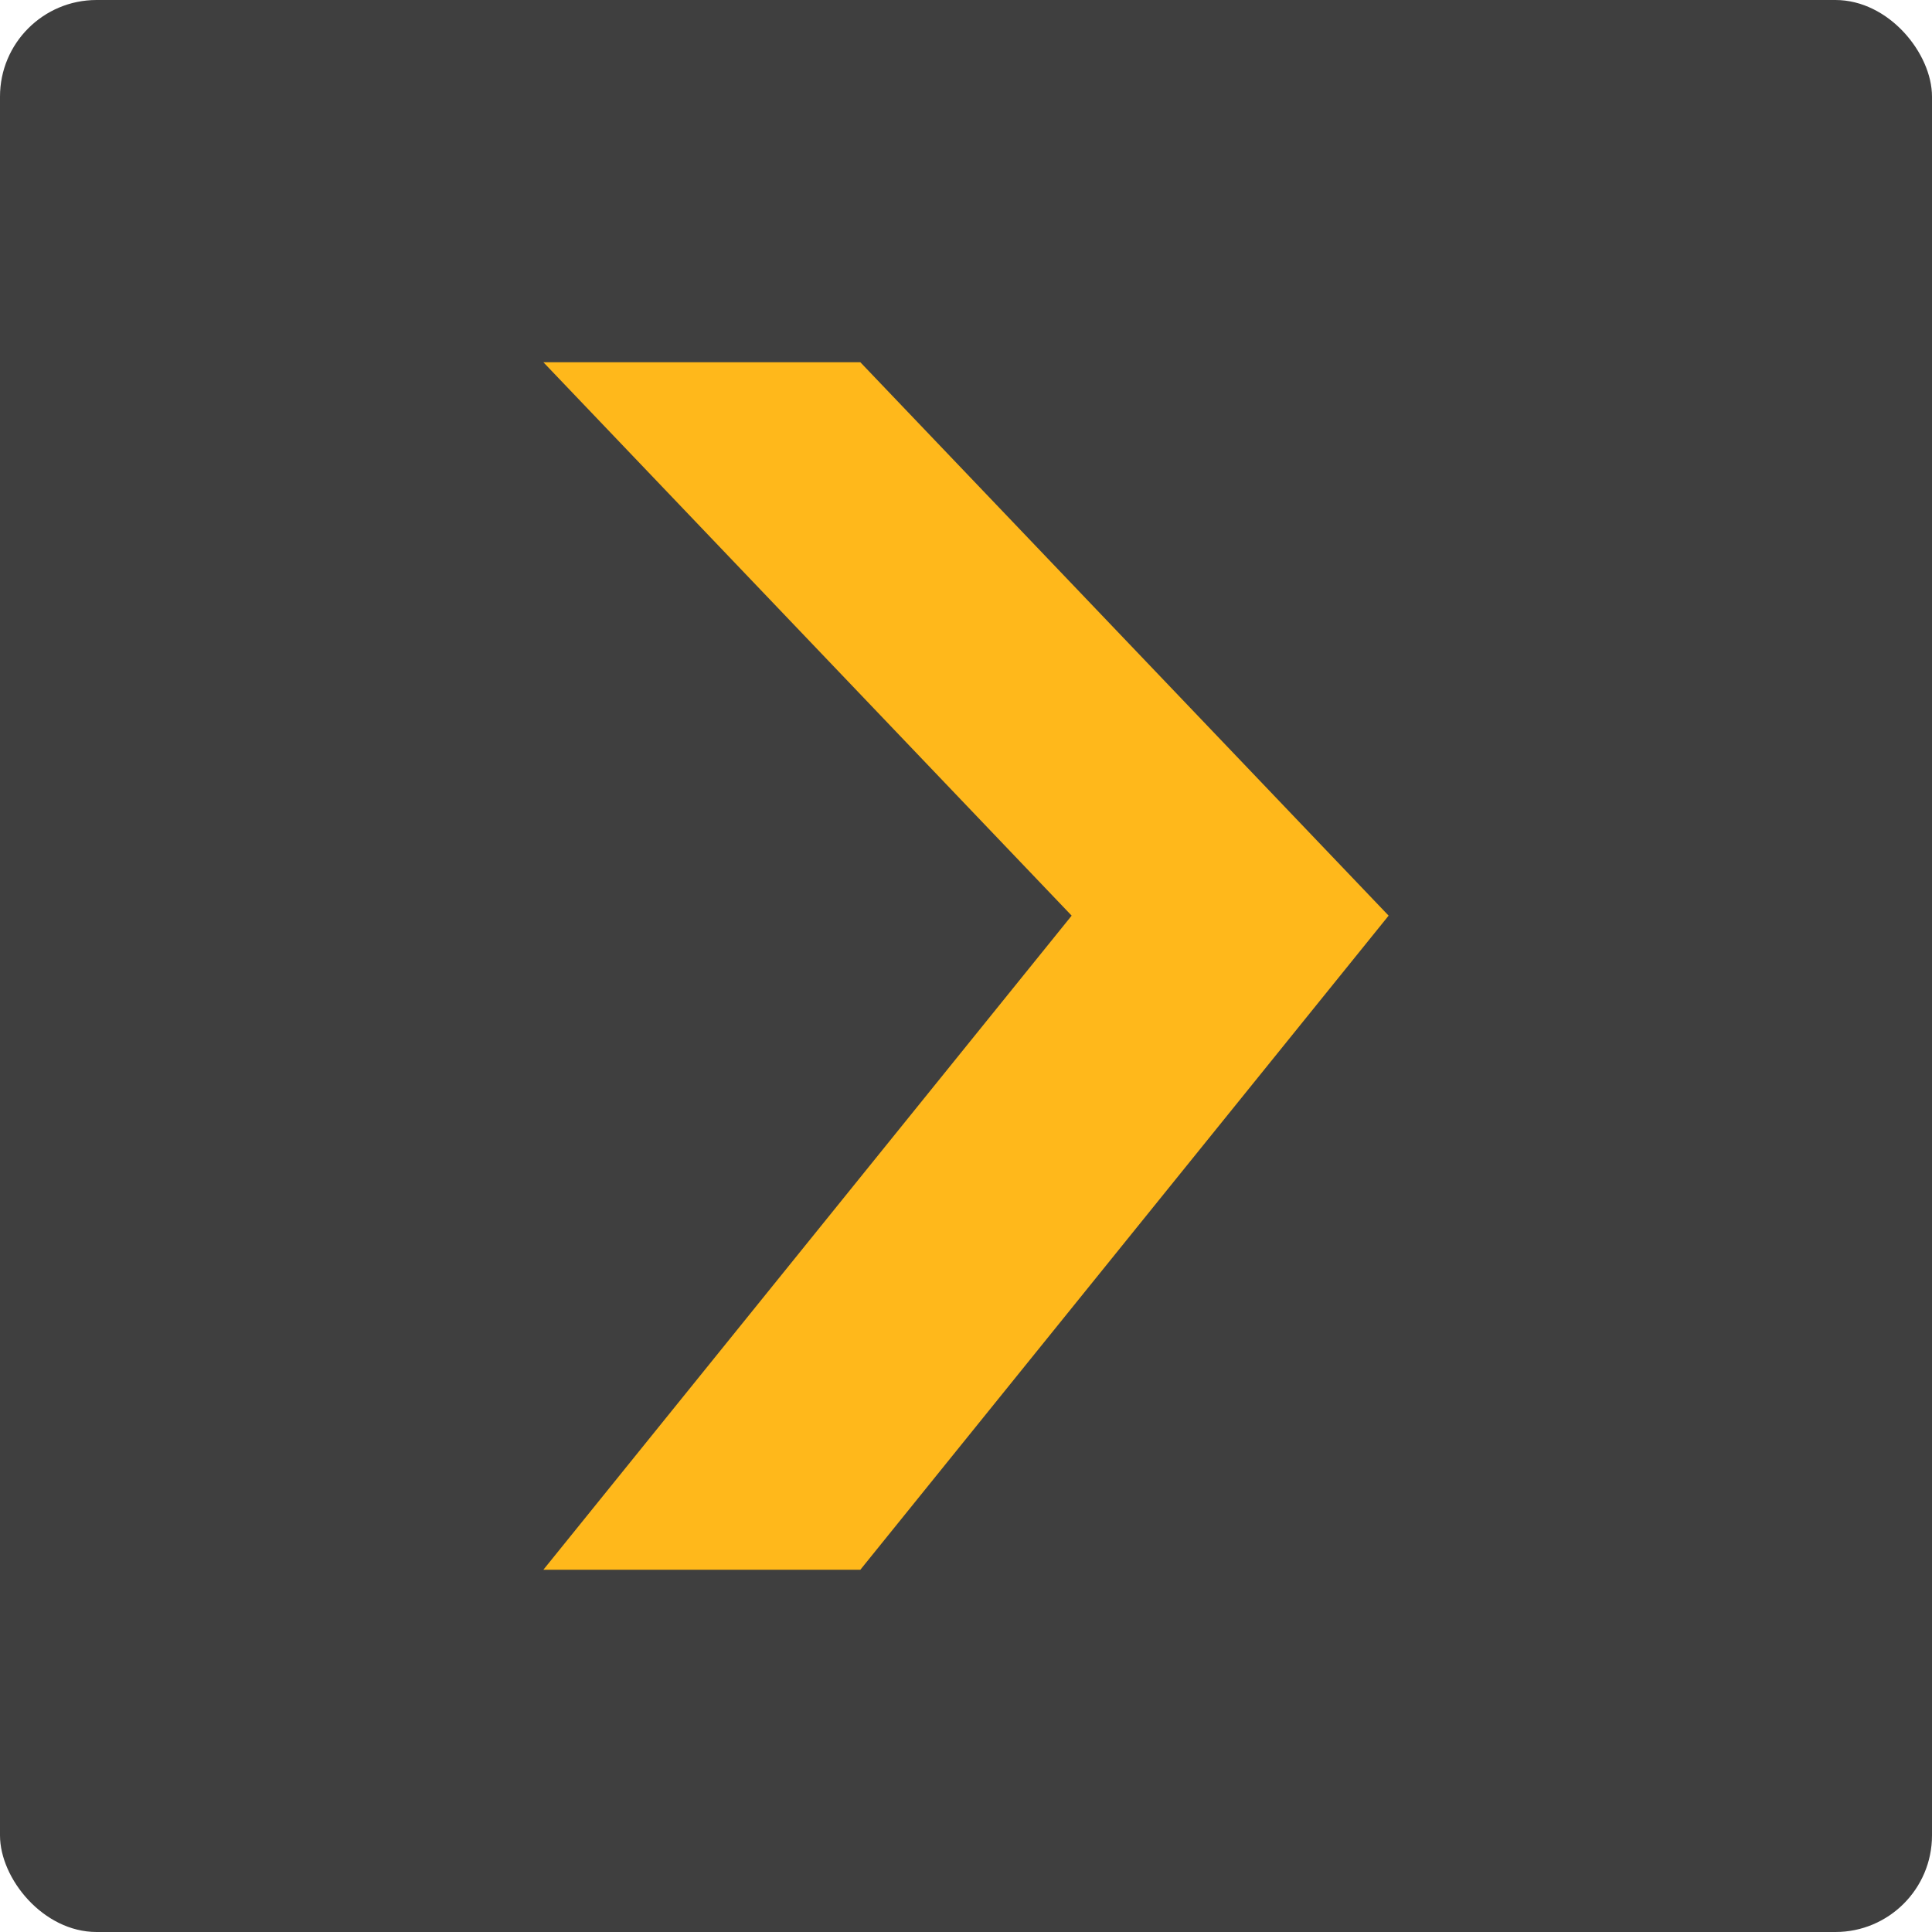
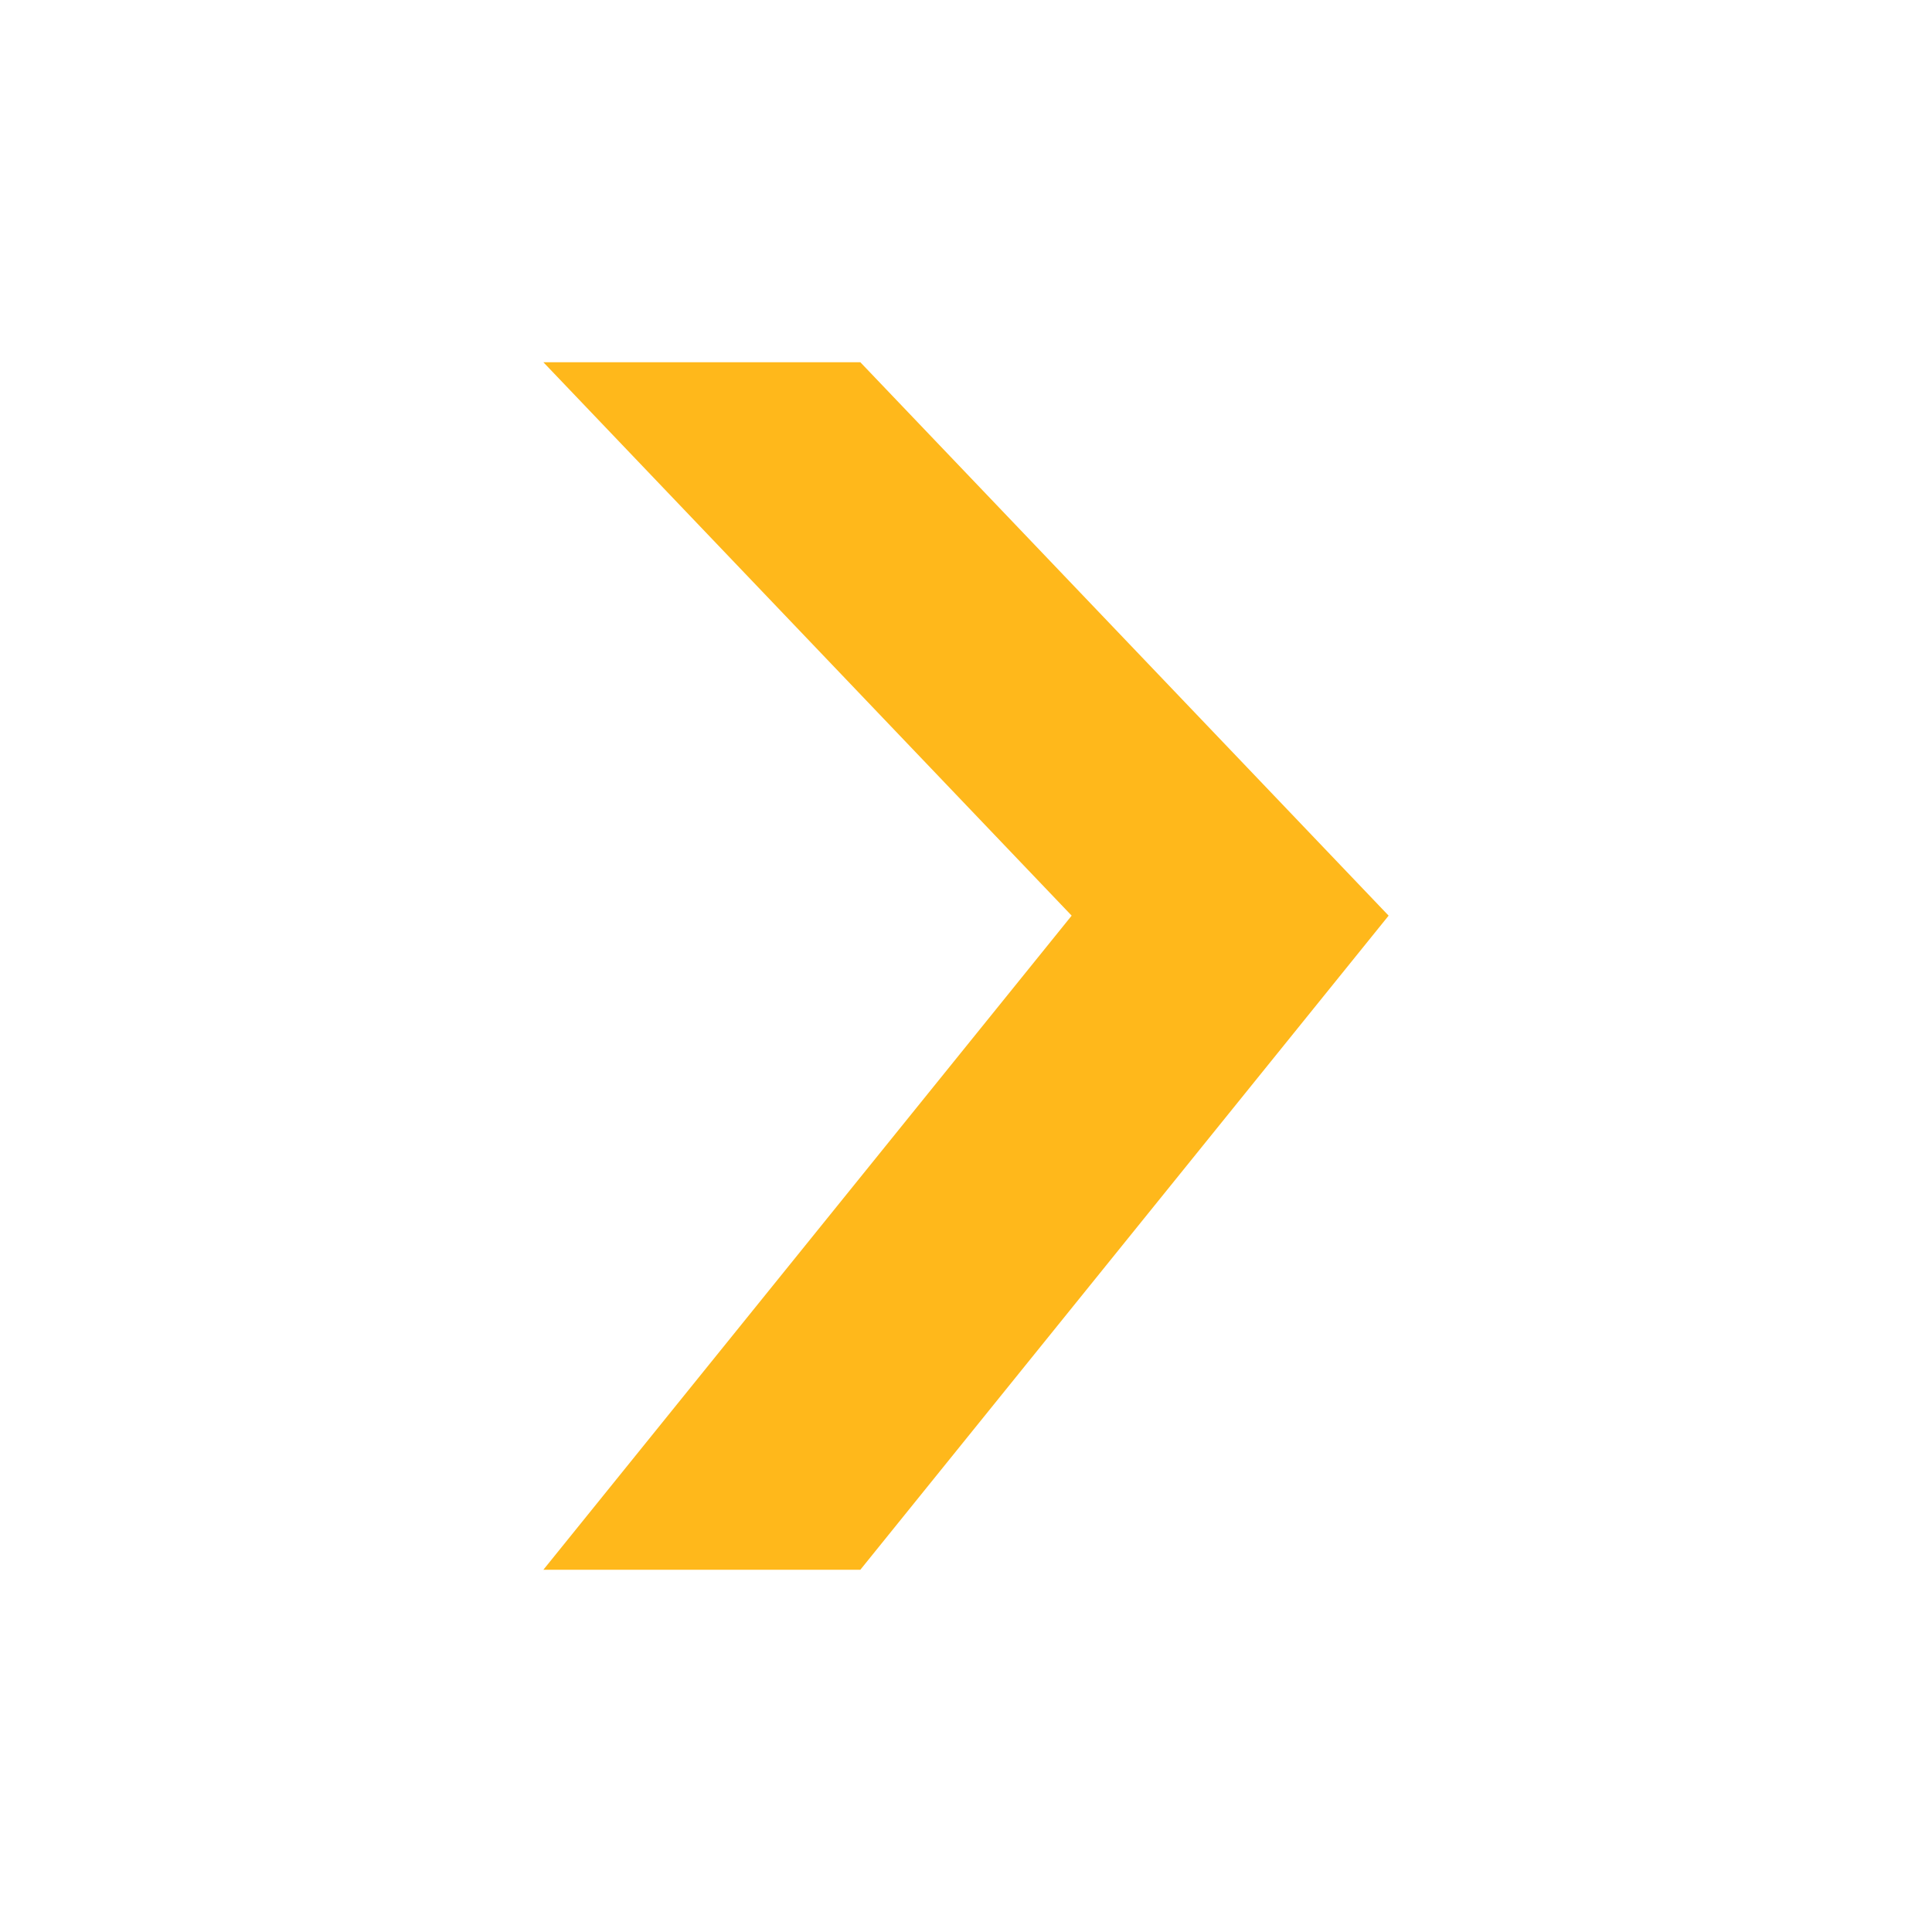
<svg xmlns="http://www.w3.org/2000/svg" width="16" height="16" version="1">
-   <rect style="fill:#3f3f3f" width="16" height="16" x="0" y="0" rx=".8" ry=".8" />
  <path style="fill:#ffb81b" d="M 4.5,3 H 7.125 L 11.5,7.583 7.125,13 H 4.5 L 8.875,7.583 M 4.5,3" />
</svg>